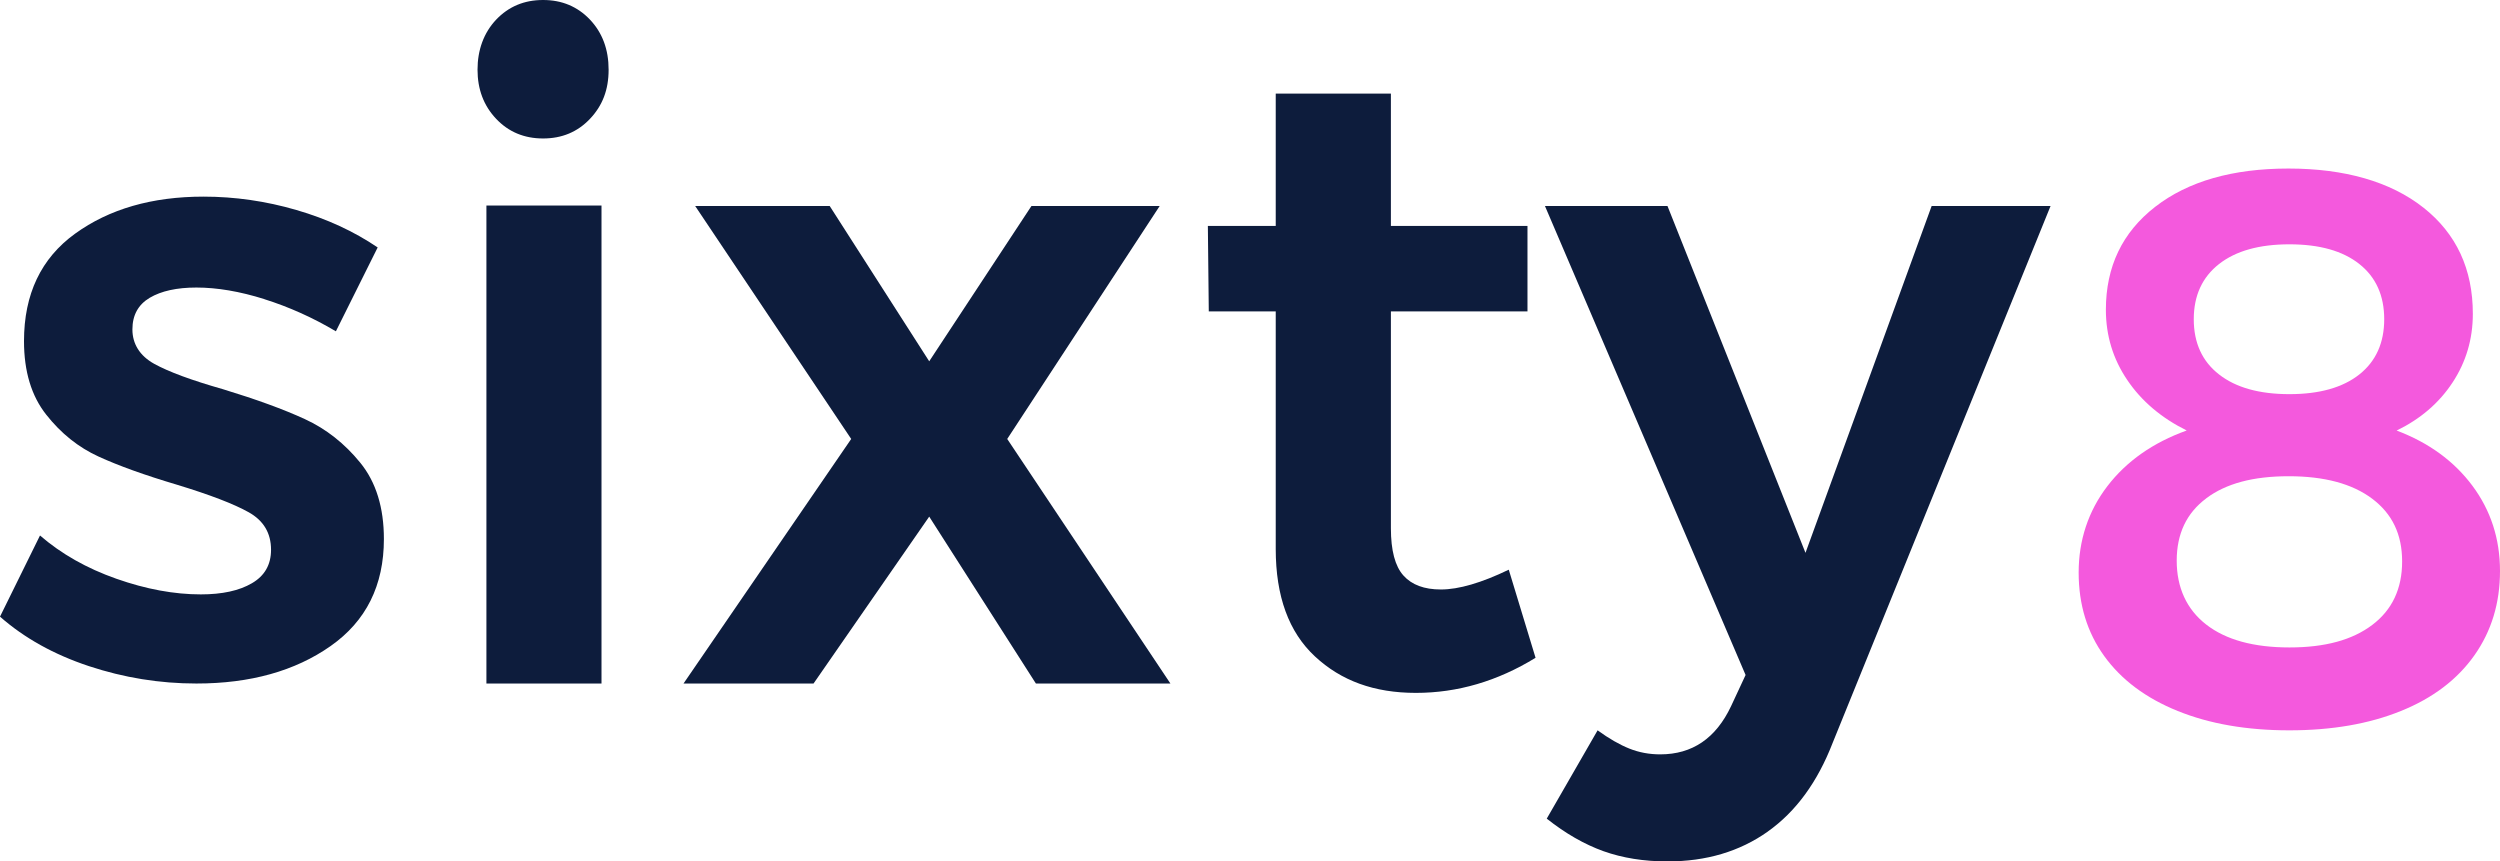
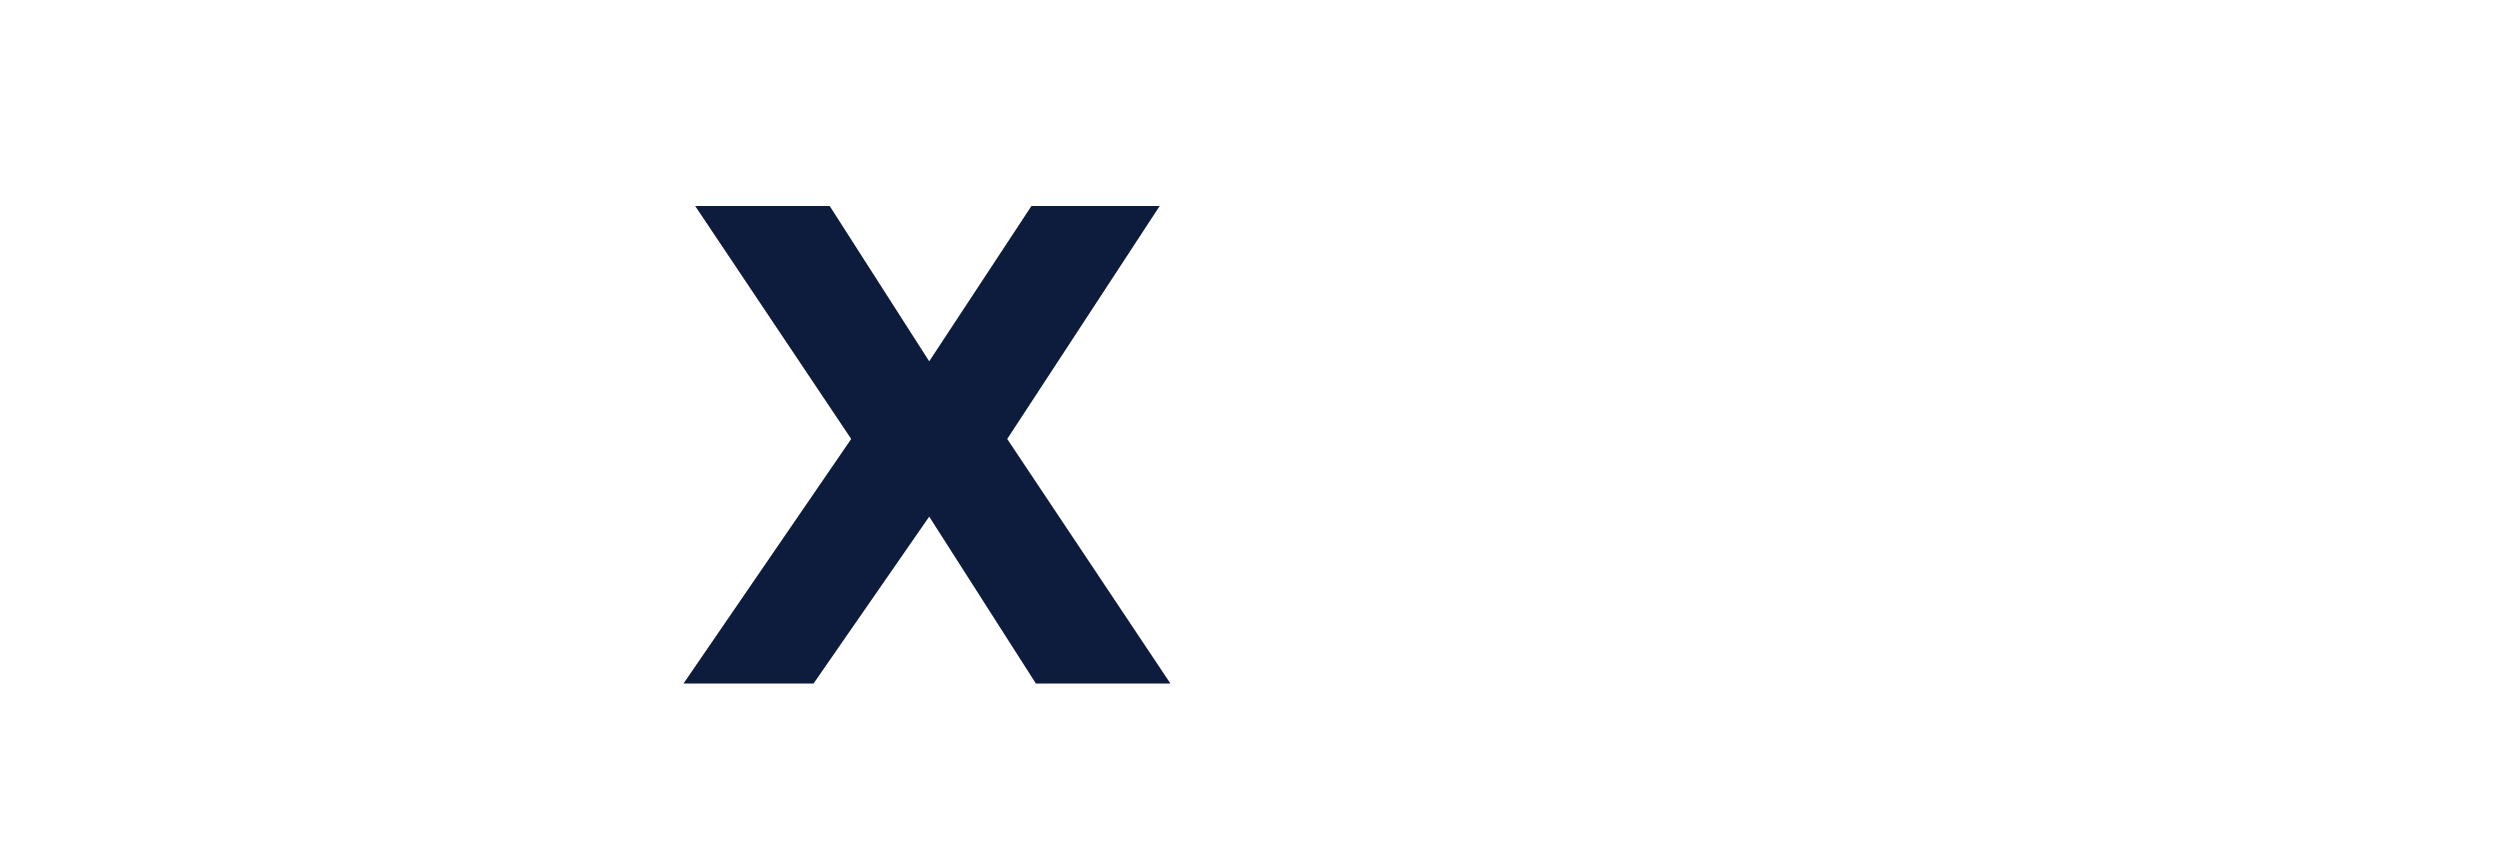
<svg xmlns="http://www.w3.org/2000/svg" width="267" height="92" viewBox="0 0 267 92" fill="none">
-   <path d="M28.236 31.946C25.607 31.121 23.187 30.709 20.976 30.709C18.889 30.709 17.226 31.075 15.993 31.802C14.76 32.535 14.141 33.661 14.141 35.187C14.141 36.712 14.917 37.995 16.463 38.853C18.015 39.71 20.461 40.614 23.82 41.57C27.362 42.65 30.277 43.71 32.553 44.758C34.83 45.805 36.806 47.363 38.482 49.425C40.159 51.488 41 54.205 41 57.57C41 62.525 39.102 66.335 35.306 69C31.51 71.665 26.729 73 20.976 73C17.05 73 13.227 72.378 9.49 71.141C5.759 69.903 2.596 68.142 0 65.858L4.272 57.19C6.549 59.16 9.268 60.699 12.432 61.812C15.595 62.925 18.602 63.481 21.446 63.481C23.722 63.481 25.542 63.088 26.905 62.29C28.268 61.498 28.947 60.306 28.947 58.715C28.947 56.941 28.157 55.606 26.572 54.715C24.987 53.825 22.431 52.843 18.882 51.763C15.465 50.748 12.68 49.746 10.534 48.764C8.381 47.782 6.516 46.29 4.937 44.286C3.353 42.283 2.563 39.664 2.563 36.43C2.563 31.416 4.383 27.586 8.023 24.954C11.662 22.322 16.234 21 21.733 21C25.085 21 28.392 21.478 31.653 22.427C34.915 23.376 37.804 24.712 40.335 26.427L35.873 35.383C33.408 33.923 30.858 32.777 28.236 31.953V31.946Z" fill="#0D1C3C" />
-   <path d="M63.011 2.099C64.337 3.502 65 5.279 65 7.444C65 9.608 64.337 11.293 63.011 12.69C61.685 14.094 60.015 14.789 58 14.789C55.985 14.789 54.308 14.087 52.989 12.69C51.663 11.293 51 9.542 51 7.444C51 5.345 51.663 3.502 52.989 2.099C54.315 0.702 55.985 0 58 0C60.015 0 61.685 0.702 63.011 2.099ZM51.949 21.951H64.24V73H51.949V21.951Z" fill="#0D1C3C" />
  <path d="M74.244 22H88.611L99.24 38.587L110.159 22H123.855L107.572 46.881L125 73H110.633L99.24 55.175L86.887 73H73L90.908 46.881L74.244 22Z" fill="#0D1C3C" />
-   <path d="M163.993 70.255C159.924 72.752 155.664 74 151.215 74C146.765 74 143.233 72.706 140.442 70.11C137.644 67.514 136.248 63.69 136.248 58.624V33.255H129.098L129 24.128H136.248V10H148.548V24.128H163.135V33.255H148.548V56.418C148.548 58.789 148.993 60.474 149.885 61.464C150.776 62.462 152.106 62.957 153.889 62.957C155.796 62.957 158.214 62.25 161.136 60.843L164 70.262L163.993 70.255Z" fill="#0D1C3C" />
-   <path d="M188.802 88.812C185.796 90.94 182.225 92 178.087 92C175.568 92 173.289 91.633 171.25 90.907C169.211 90.174 167.192 89.015 165.193 87.431L170.624 78C171.85 78.89 172.983 79.538 174.016 79.95C175.048 80.363 176.148 80.566 177.314 80.566C180.739 80.566 183.258 78.851 184.877 75.421L186.429 72.09L165 22H178.087L192.826 59.045L206.3 22H219L195.731 79.329C194.112 83.517 191.807 86.679 188.802 88.806V88.812Z" fill="#0D1C3C" />
-   <path d="M258.83 22.179C262.343 24.958 264.099 28.741 264.099 33.513C264.099 36.207 263.377 38.656 261.939 40.841C260.502 43.032 258.505 44.749 255.961 45.983C259.389 47.277 262.089 49.244 264.053 51.878C266.018 54.519 267 57.556 267 60.982C267 64.408 266.089 67.411 264.262 69.993C262.434 72.58 259.819 74.561 256.417 75.934C253.015 77.313 249.04 78 244.5 78C239.96 78 235.992 77.313 232.583 75.934C229.181 74.561 226.566 72.607 224.739 70.078C222.911 67.55 222 64.573 222 61.147C222 57.721 223.021 54.592 225.07 51.918C227.119 49.251 229.942 47.27 233.539 45.977C230.827 44.63 228.706 42.834 227.191 40.583C225.669 38.339 224.908 35.837 224.908 33.084C224.908 28.476 226.664 24.813 230.176 22.086C233.689 19.36 238.438 18 244.415 18C250.393 18 255.304 19.393 258.817 22.172L258.83 22.179ZM235.627 53.225C233.52 54.796 232.473 57.014 232.473 59.879C232.473 62.744 233.526 65.075 235.627 66.705C237.729 68.336 240.695 69.147 244.513 69.147C248.331 69.147 251.226 68.349 253.353 66.745C255.48 65.141 256.547 62.883 256.547 59.965C256.547 57.047 255.48 54.869 253.353 53.265C251.219 51.66 248.247 50.862 244.428 50.862C240.61 50.862 237.729 51.647 235.627 53.218V53.225ZM236.993 28.199C235.198 29.605 234.294 31.572 234.294 34.094C234.294 36.616 235.192 38.59 236.993 39.989C238.789 41.395 241.3 42.095 244.507 42.095C247.713 42.095 250.205 41.395 251.98 39.989C253.75 38.583 254.634 36.616 254.634 34.094C254.634 31.572 253.75 29.599 251.98 28.199C250.211 26.793 247.72 26.093 244.507 26.093C241.293 26.093 238.789 26.793 236.993 28.199Z" fill="#F459DD" />
</svg>